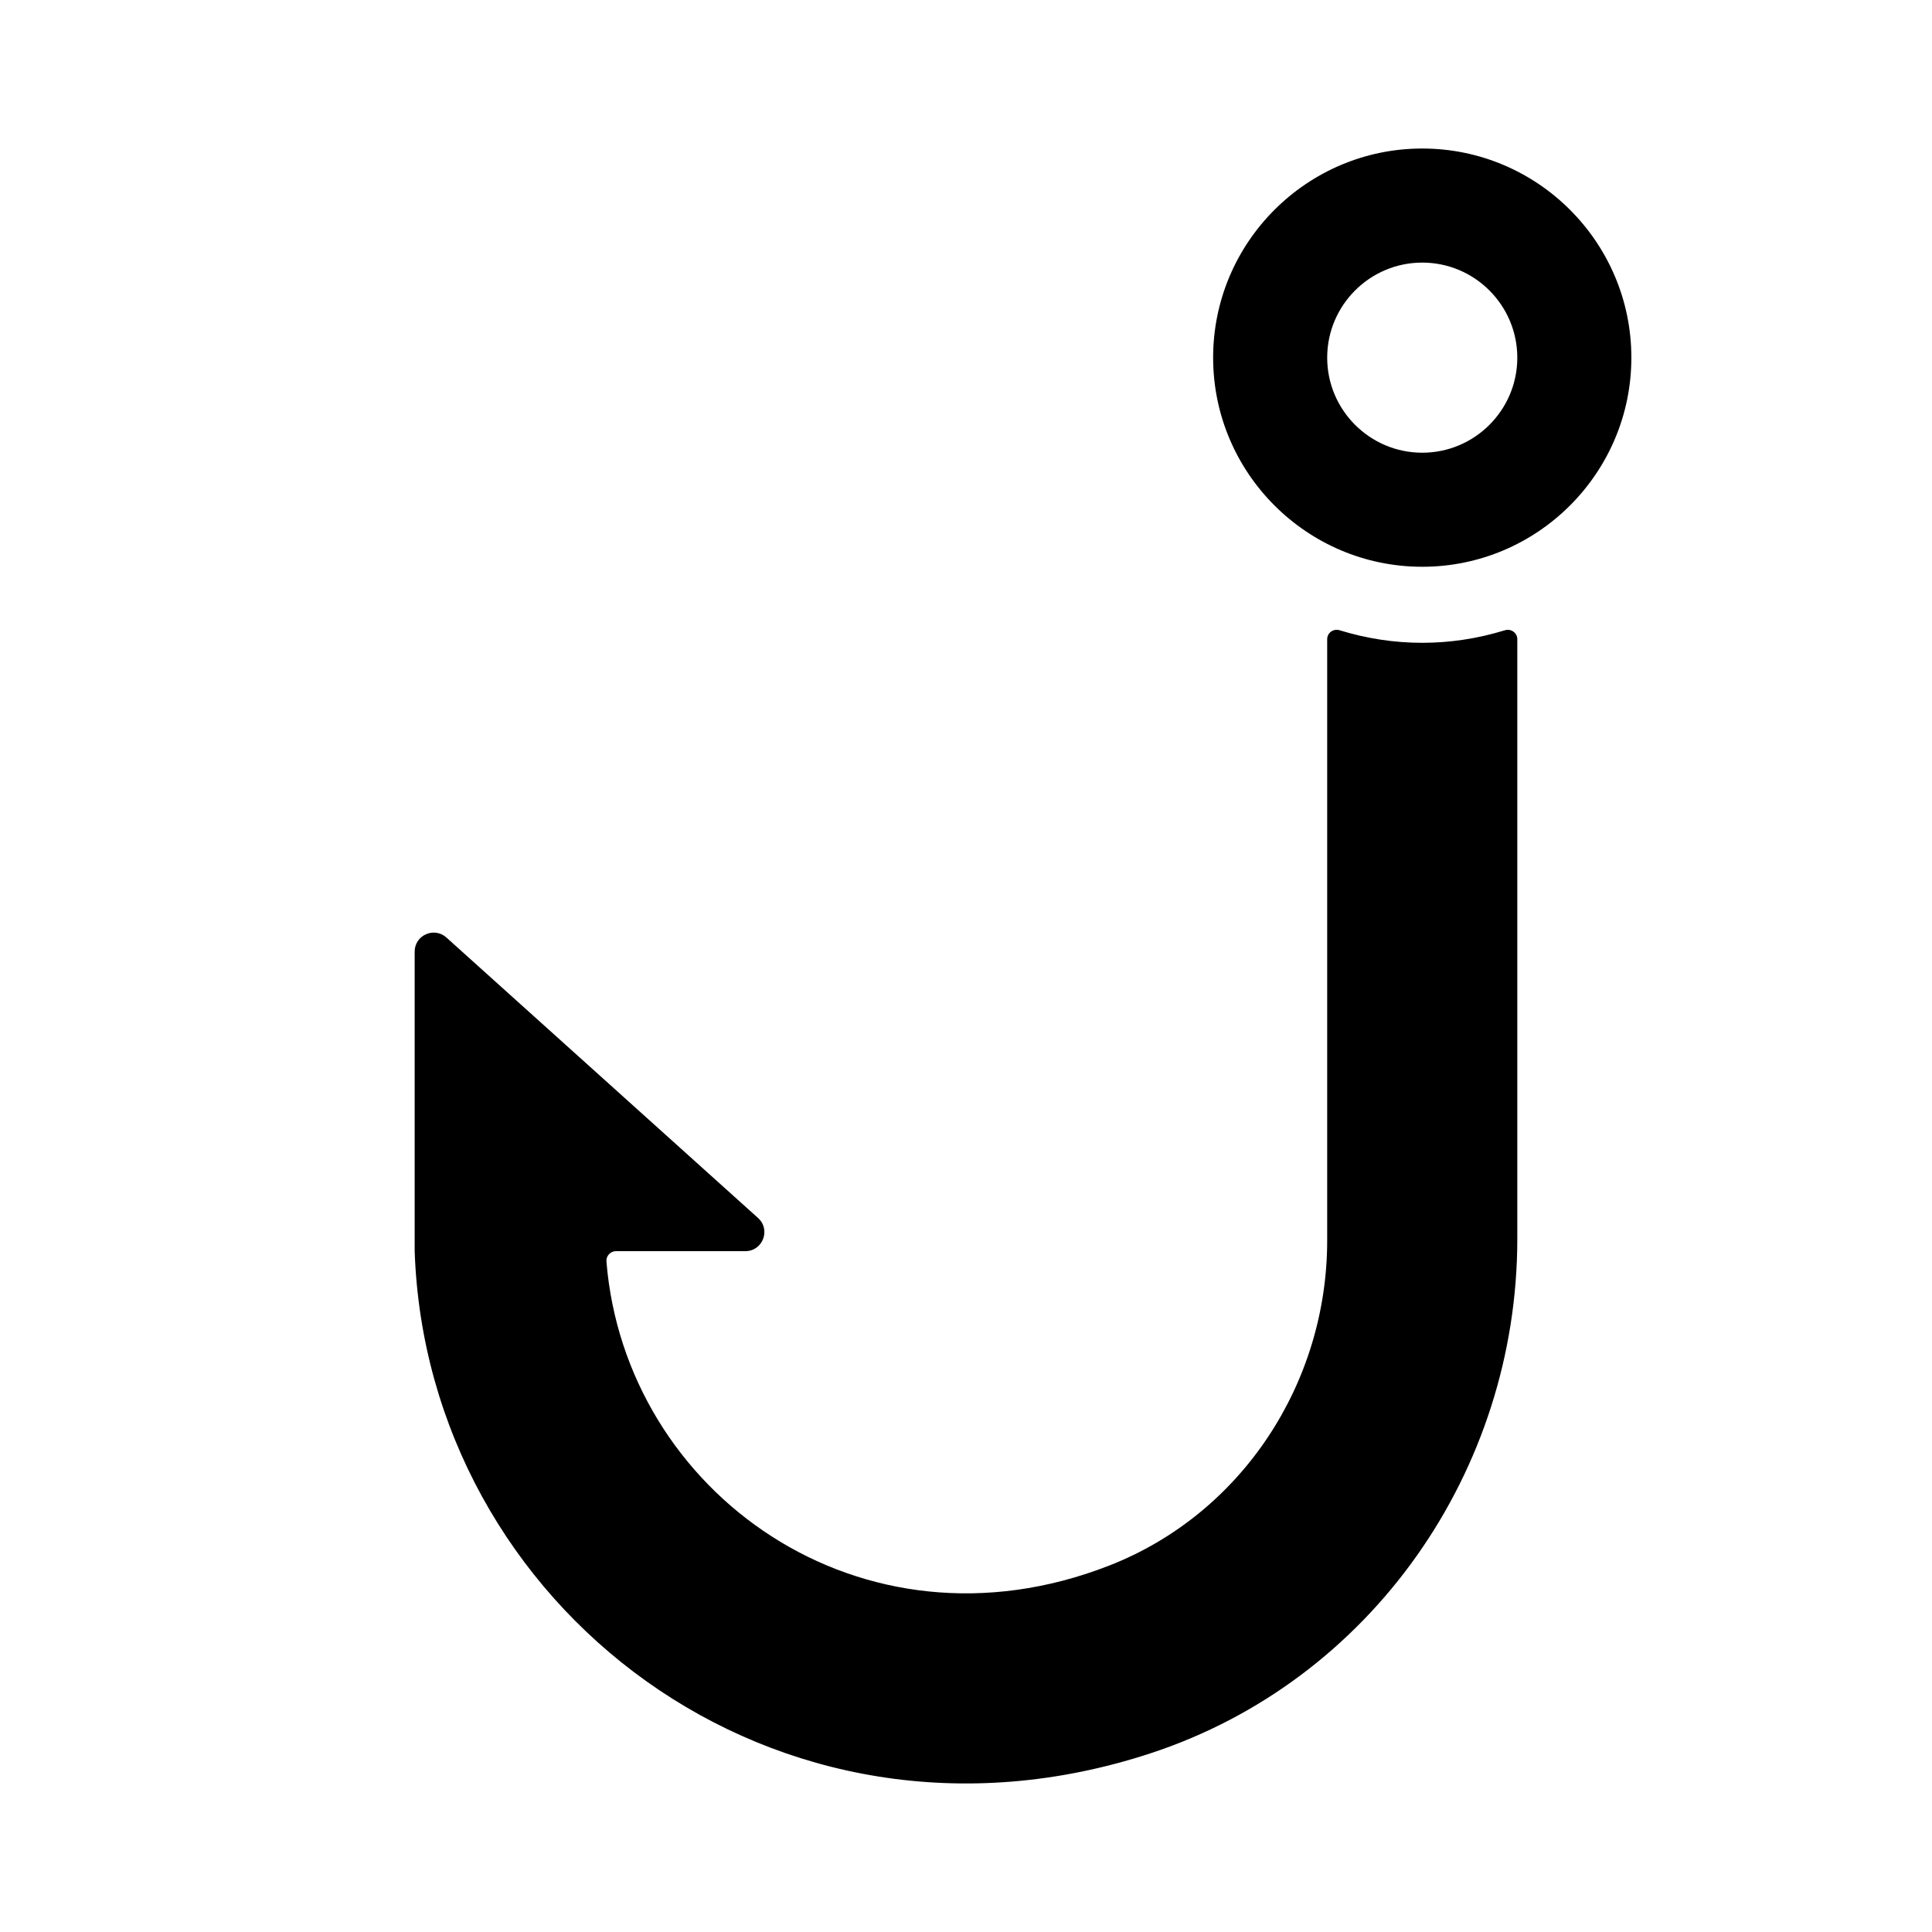
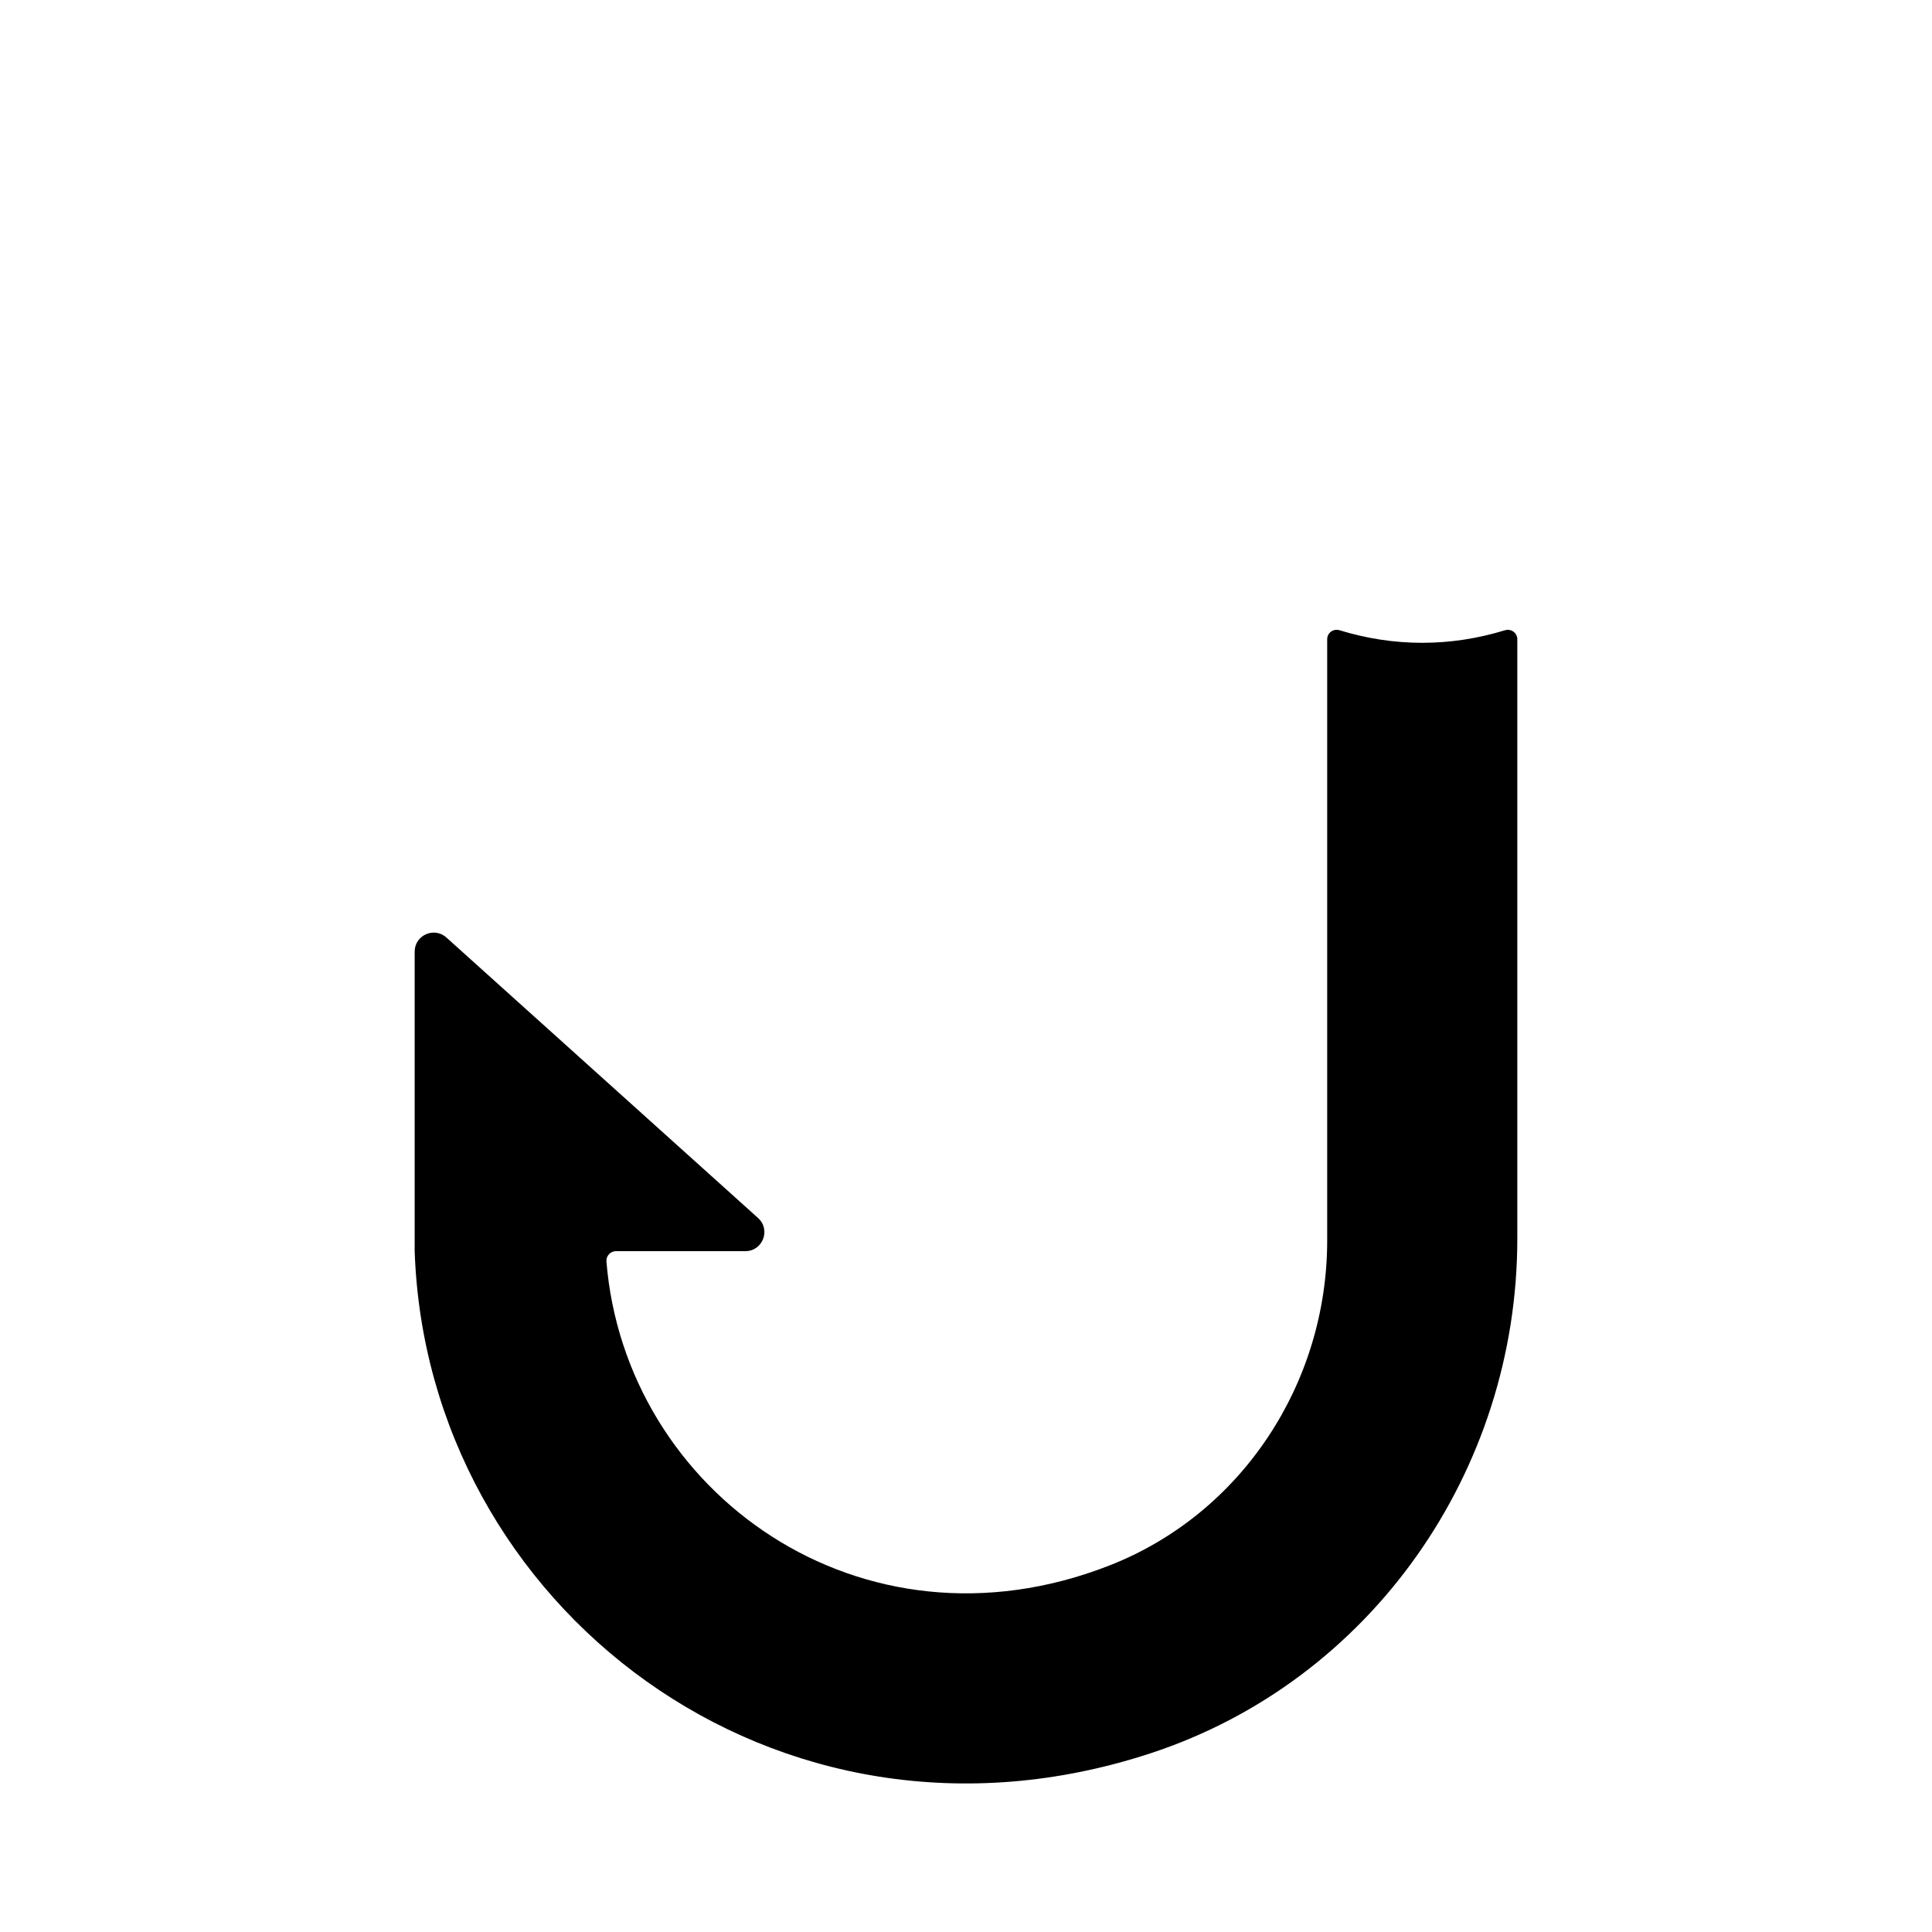
<svg xmlns="http://www.w3.org/2000/svg" fill="#000000" width="800px" height="800px" version="1.1" viewBox="144 144 512 512">
  <g>
-     <path d="m520.91 294.2c-30.555 0-55.418-24.863-55.418-55.418-0.004-30.559 24.859-55.422 55.418-55.422 30.555 0 55.418 24.863 55.418 55.418 0 30.559-24.863 55.422-55.418 55.422zm0-80.609c-13.891 0-25.191 11.301-25.191 25.191s11.301 25.191 25.191 25.191c13.891 0 25.191-11.301 25.191-25.191-0.004-13.891-11.301-25.191-25.191-25.191z" />
    <path d="m542.81 311.03c1.637-0.504 3.293 0.672 3.293 2.379v158.87c0 61.535-38.746 117.19-97.219 136.37-99.383 32.605-191.79-39.133-194.99-133.08v-79.375c0-4.363 5.164-6.66 8.41-3.742l82.594 74.336c3.43 3.086 1.246 8.781-3.371 8.781h-34.27c-1.473 0-2.66 1.258-2.543 2.727 4.949 61.148 67.43 106.29 133.21 80.609 35.191-13.734 57.797-48.367 57.797-86.148v-159.35c0-1.715 1.656-2.883 3.293-2.379 14.441 4.434 29.355 4.434 43.793 0.004z" />
  </g>
</svg>